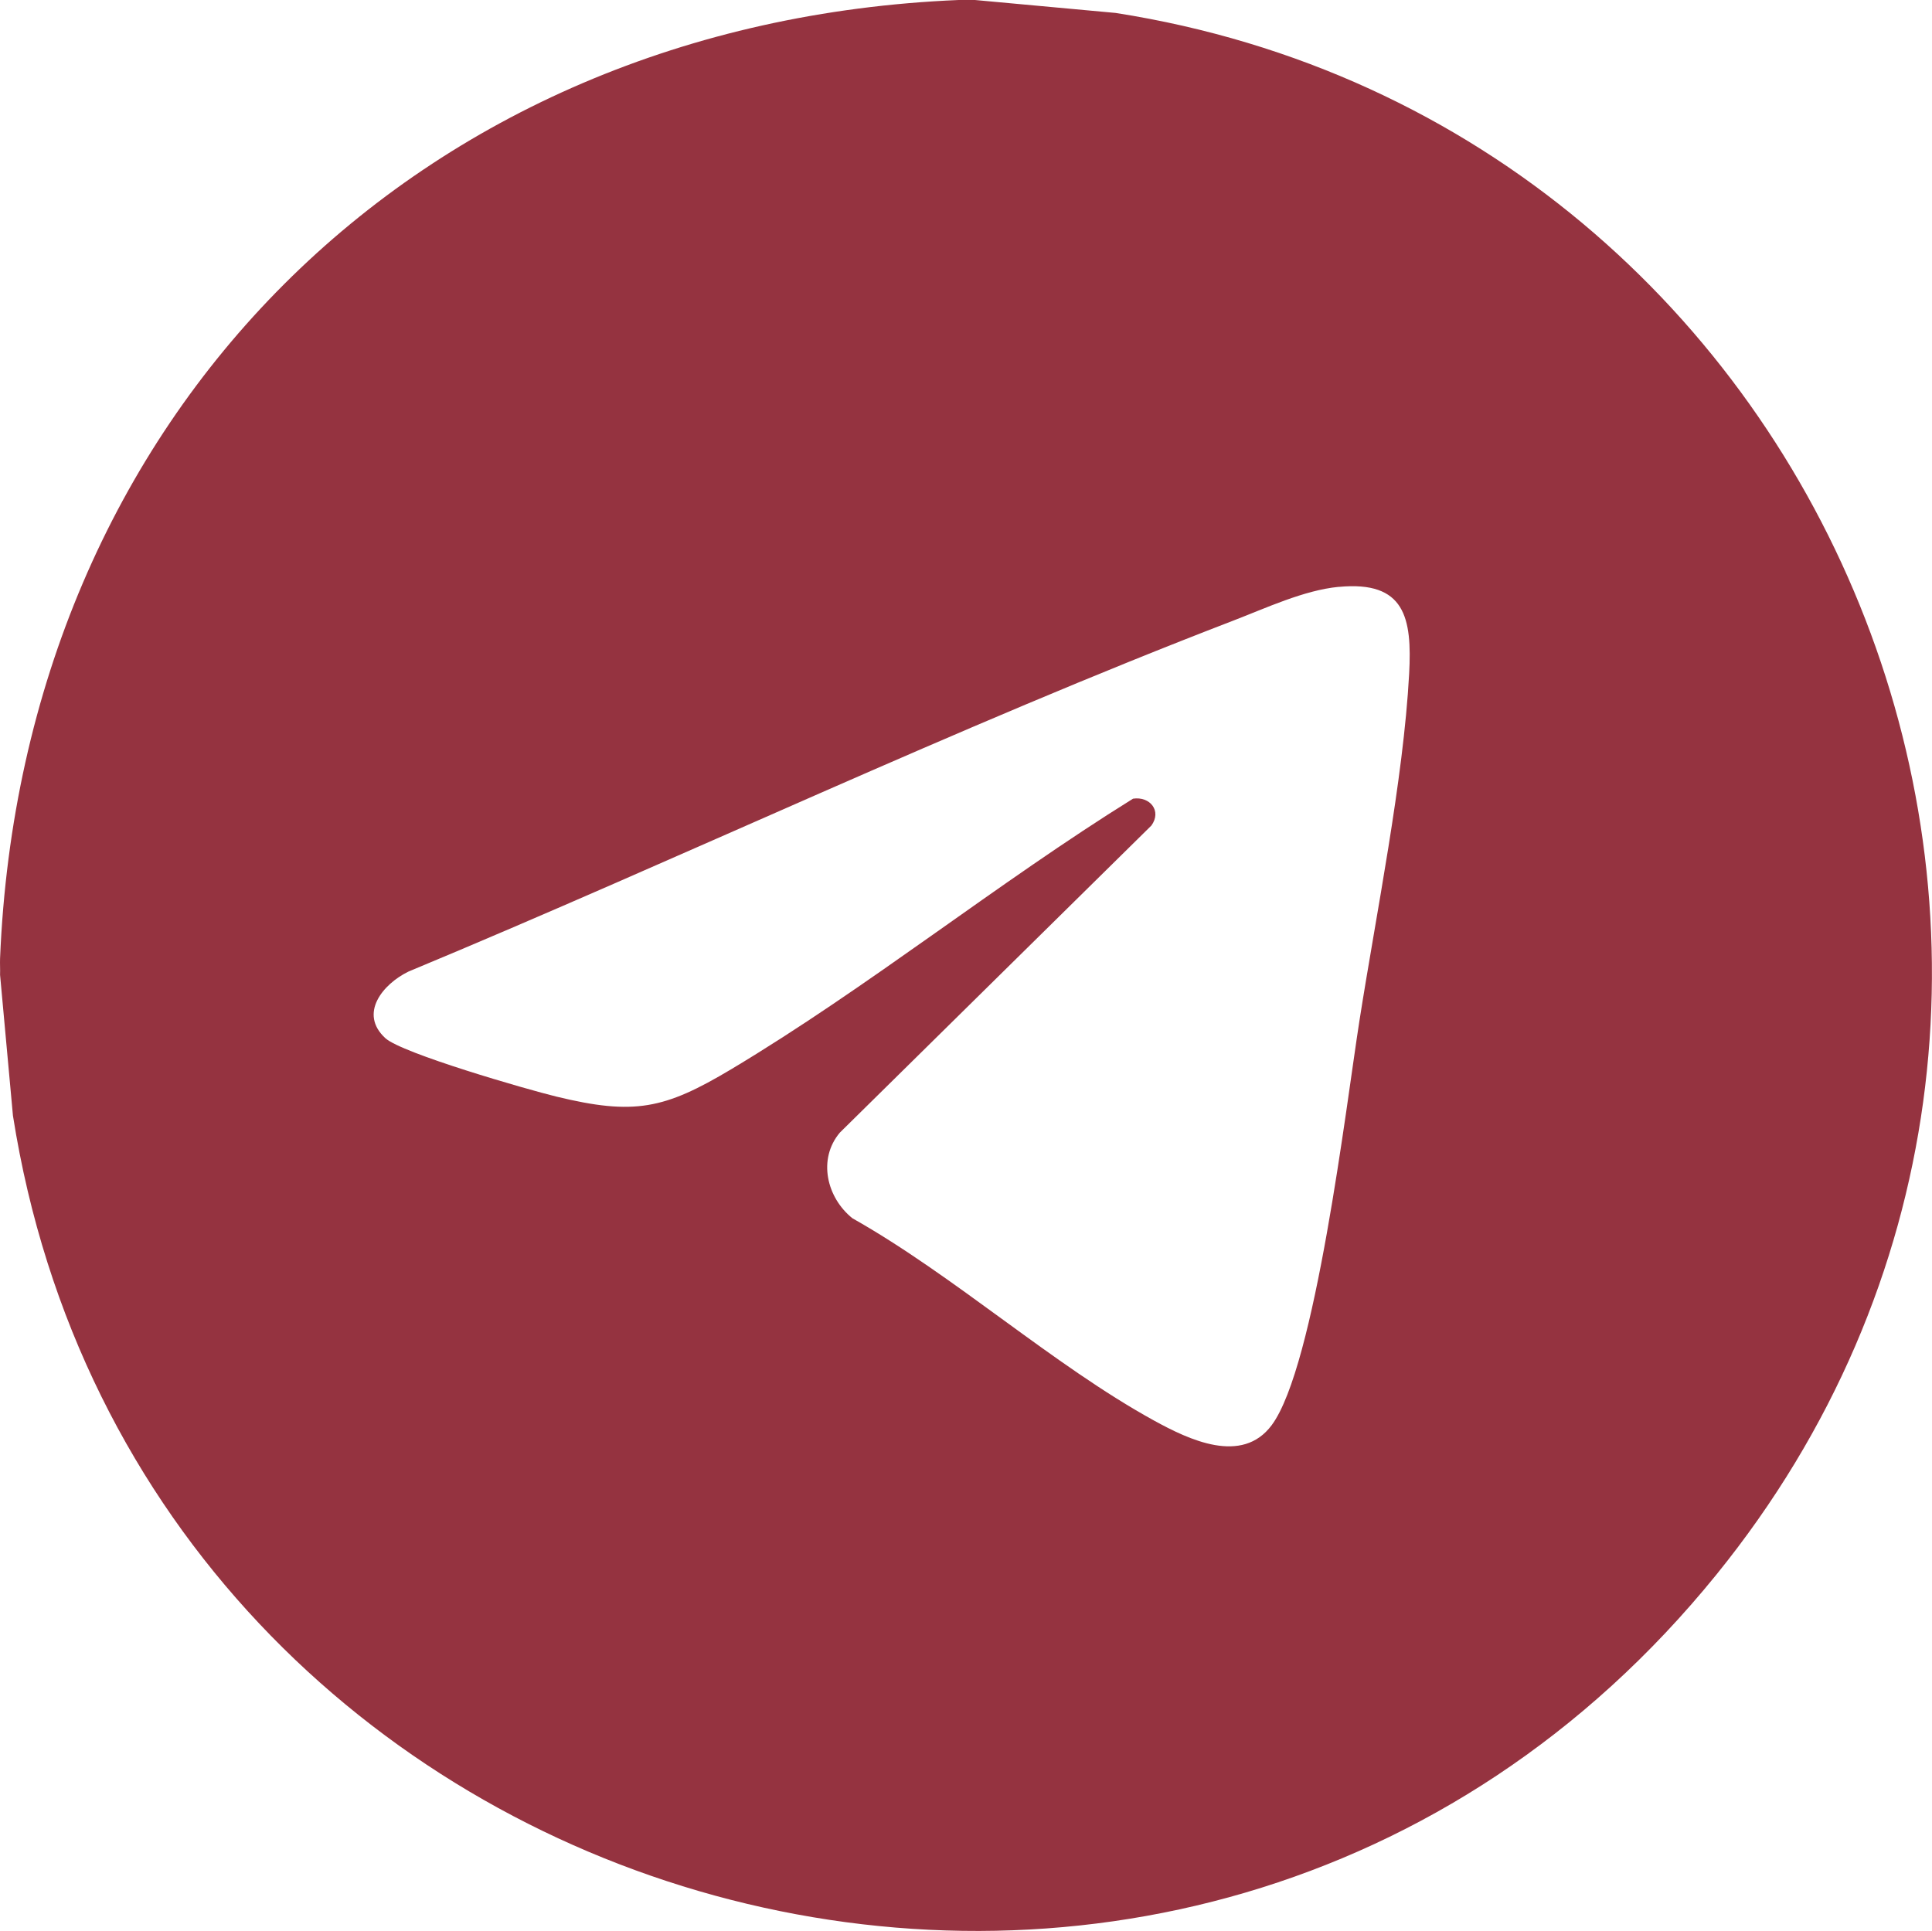
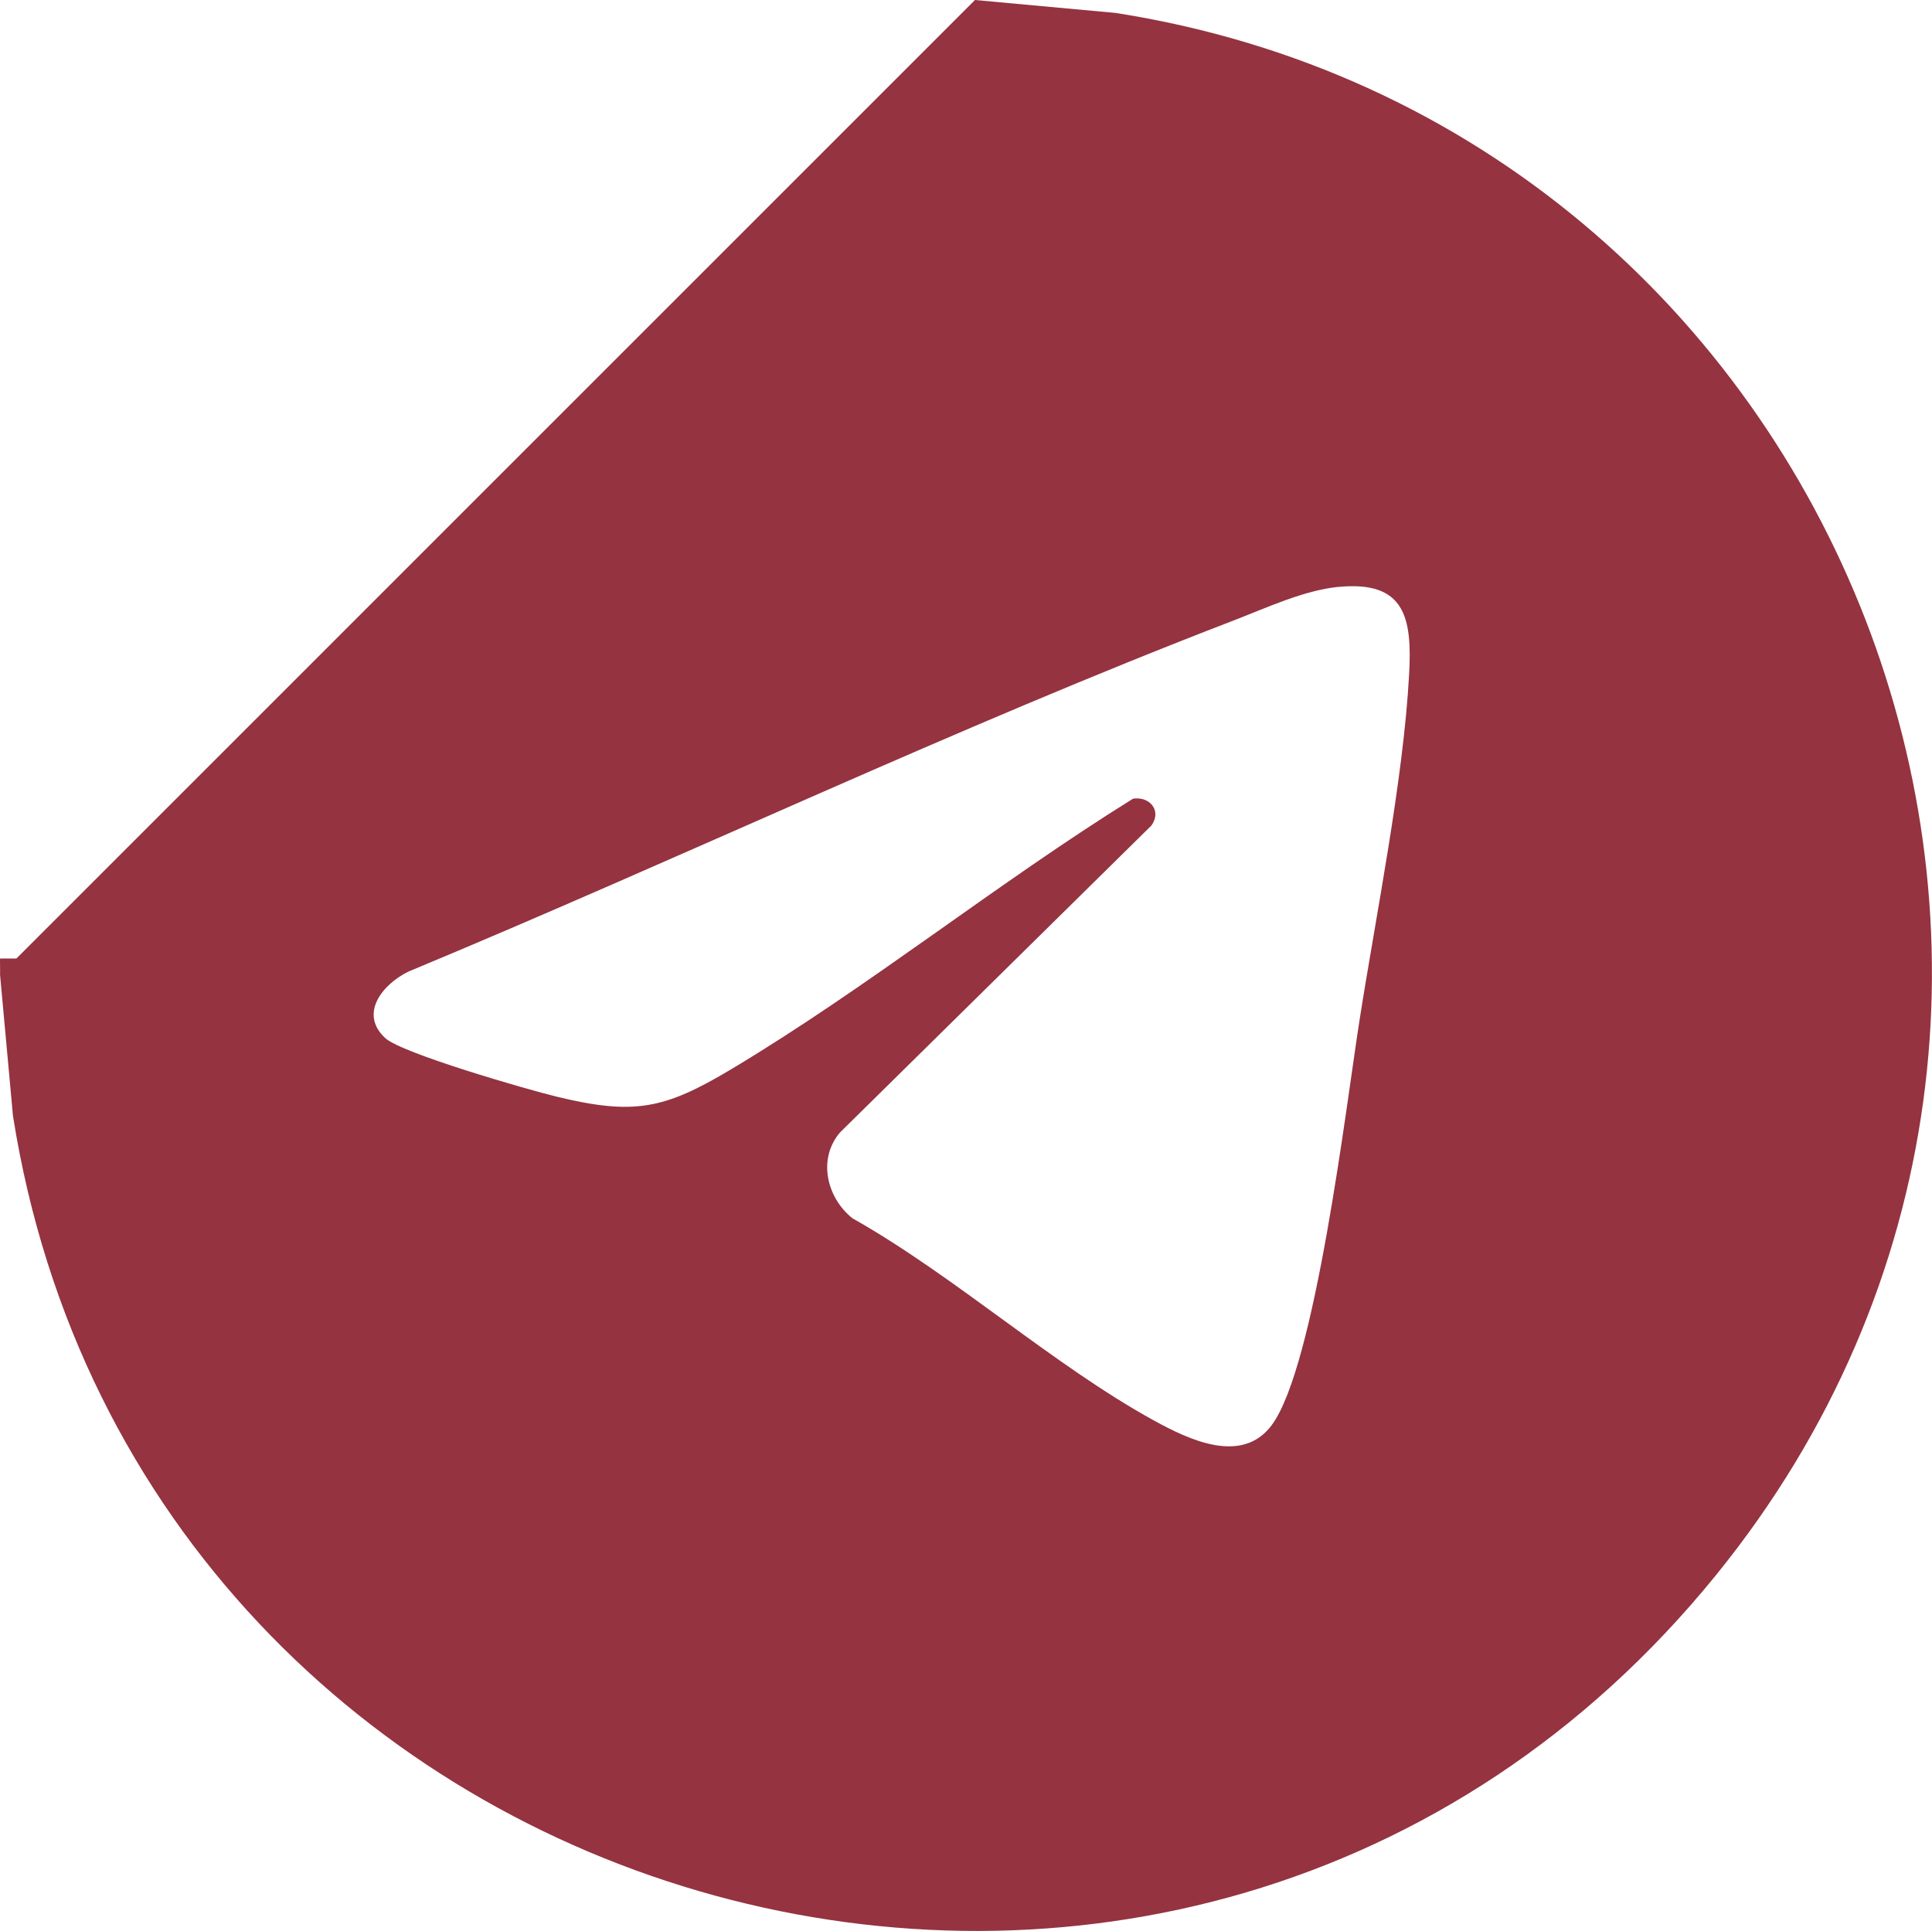
<svg xmlns="http://www.w3.org/2000/svg" id="_Слой_2" data-name="Слой 2" viewBox="0 0 304.59 304.46">
  <defs>
    <style> .cls-1 { fill: #953340; } </style>
  </defs>
  <g id="_Слой_1-2" data-name="Слой 1">
-     <path class="cls-1" d="M153.71,0l22.17,2.04c114.78,17.94,168.82,154.83,94.7,246.26C187.35,350.98,22.29,304.64,2.04,175.9L.01,153.71c.03-.85-.03-1.73,0-2.58C3.52,65.52,65.56,3.58,151.13,0h2.58ZM211.05,92.53c-5.48.53-11.5,3.36-16.63,5.33-43.88,16.87-86.64,37.3-130.02,55.33-4.03,1.96-7.88,6.61-3.65,10.5,2.62,2.4,22.38,8.1,26.95,9.21,12.3,2.99,17.04,1.99,27.6-4.32,21.56-12.9,41.96-29.37,63.33-42.65,2.66-.4,4.57,1.92,2.89,4.24l-49.11,48.41c-3.53,4.18-2.08,10.26,1.98,13.51,16.09,9.07,31.6,23.12,47.54,31.89,5.55,3.05,13.88,7.02,18.56.73,6.86-9.22,11.73-50.32,13.82-63.68,2.66-17.01,6.94-37.96,7.85-54.79.47-8.8-.62-14.71-11.12-13.7Z" />
+     <path class="cls-1" d="M153.71,0l22.17,2.04c114.78,17.94,168.82,154.83,94.7,246.26C187.35,350.98,22.29,304.64,2.04,175.9L.01,153.71c.03-.85-.03-1.73,0-2.58h2.58ZM211.05,92.53c-5.48.53-11.5,3.36-16.63,5.33-43.88,16.87-86.64,37.3-130.02,55.33-4.03,1.96-7.88,6.61-3.65,10.5,2.62,2.4,22.38,8.1,26.95,9.21,12.3,2.99,17.04,1.99,27.6-4.32,21.56-12.9,41.96-29.37,63.33-42.65,2.66-.4,4.57,1.92,2.89,4.24l-49.11,48.41c-3.53,4.18-2.08,10.26,1.98,13.51,16.09,9.07,31.6,23.12,47.54,31.89,5.55,3.05,13.88,7.02,18.56.73,6.86-9.22,11.73-50.32,13.82-63.68,2.66-17.01,6.94-37.96,7.85-54.79.47-8.8-.62-14.71-11.12-13.7Z" />
  </g>
</svg>